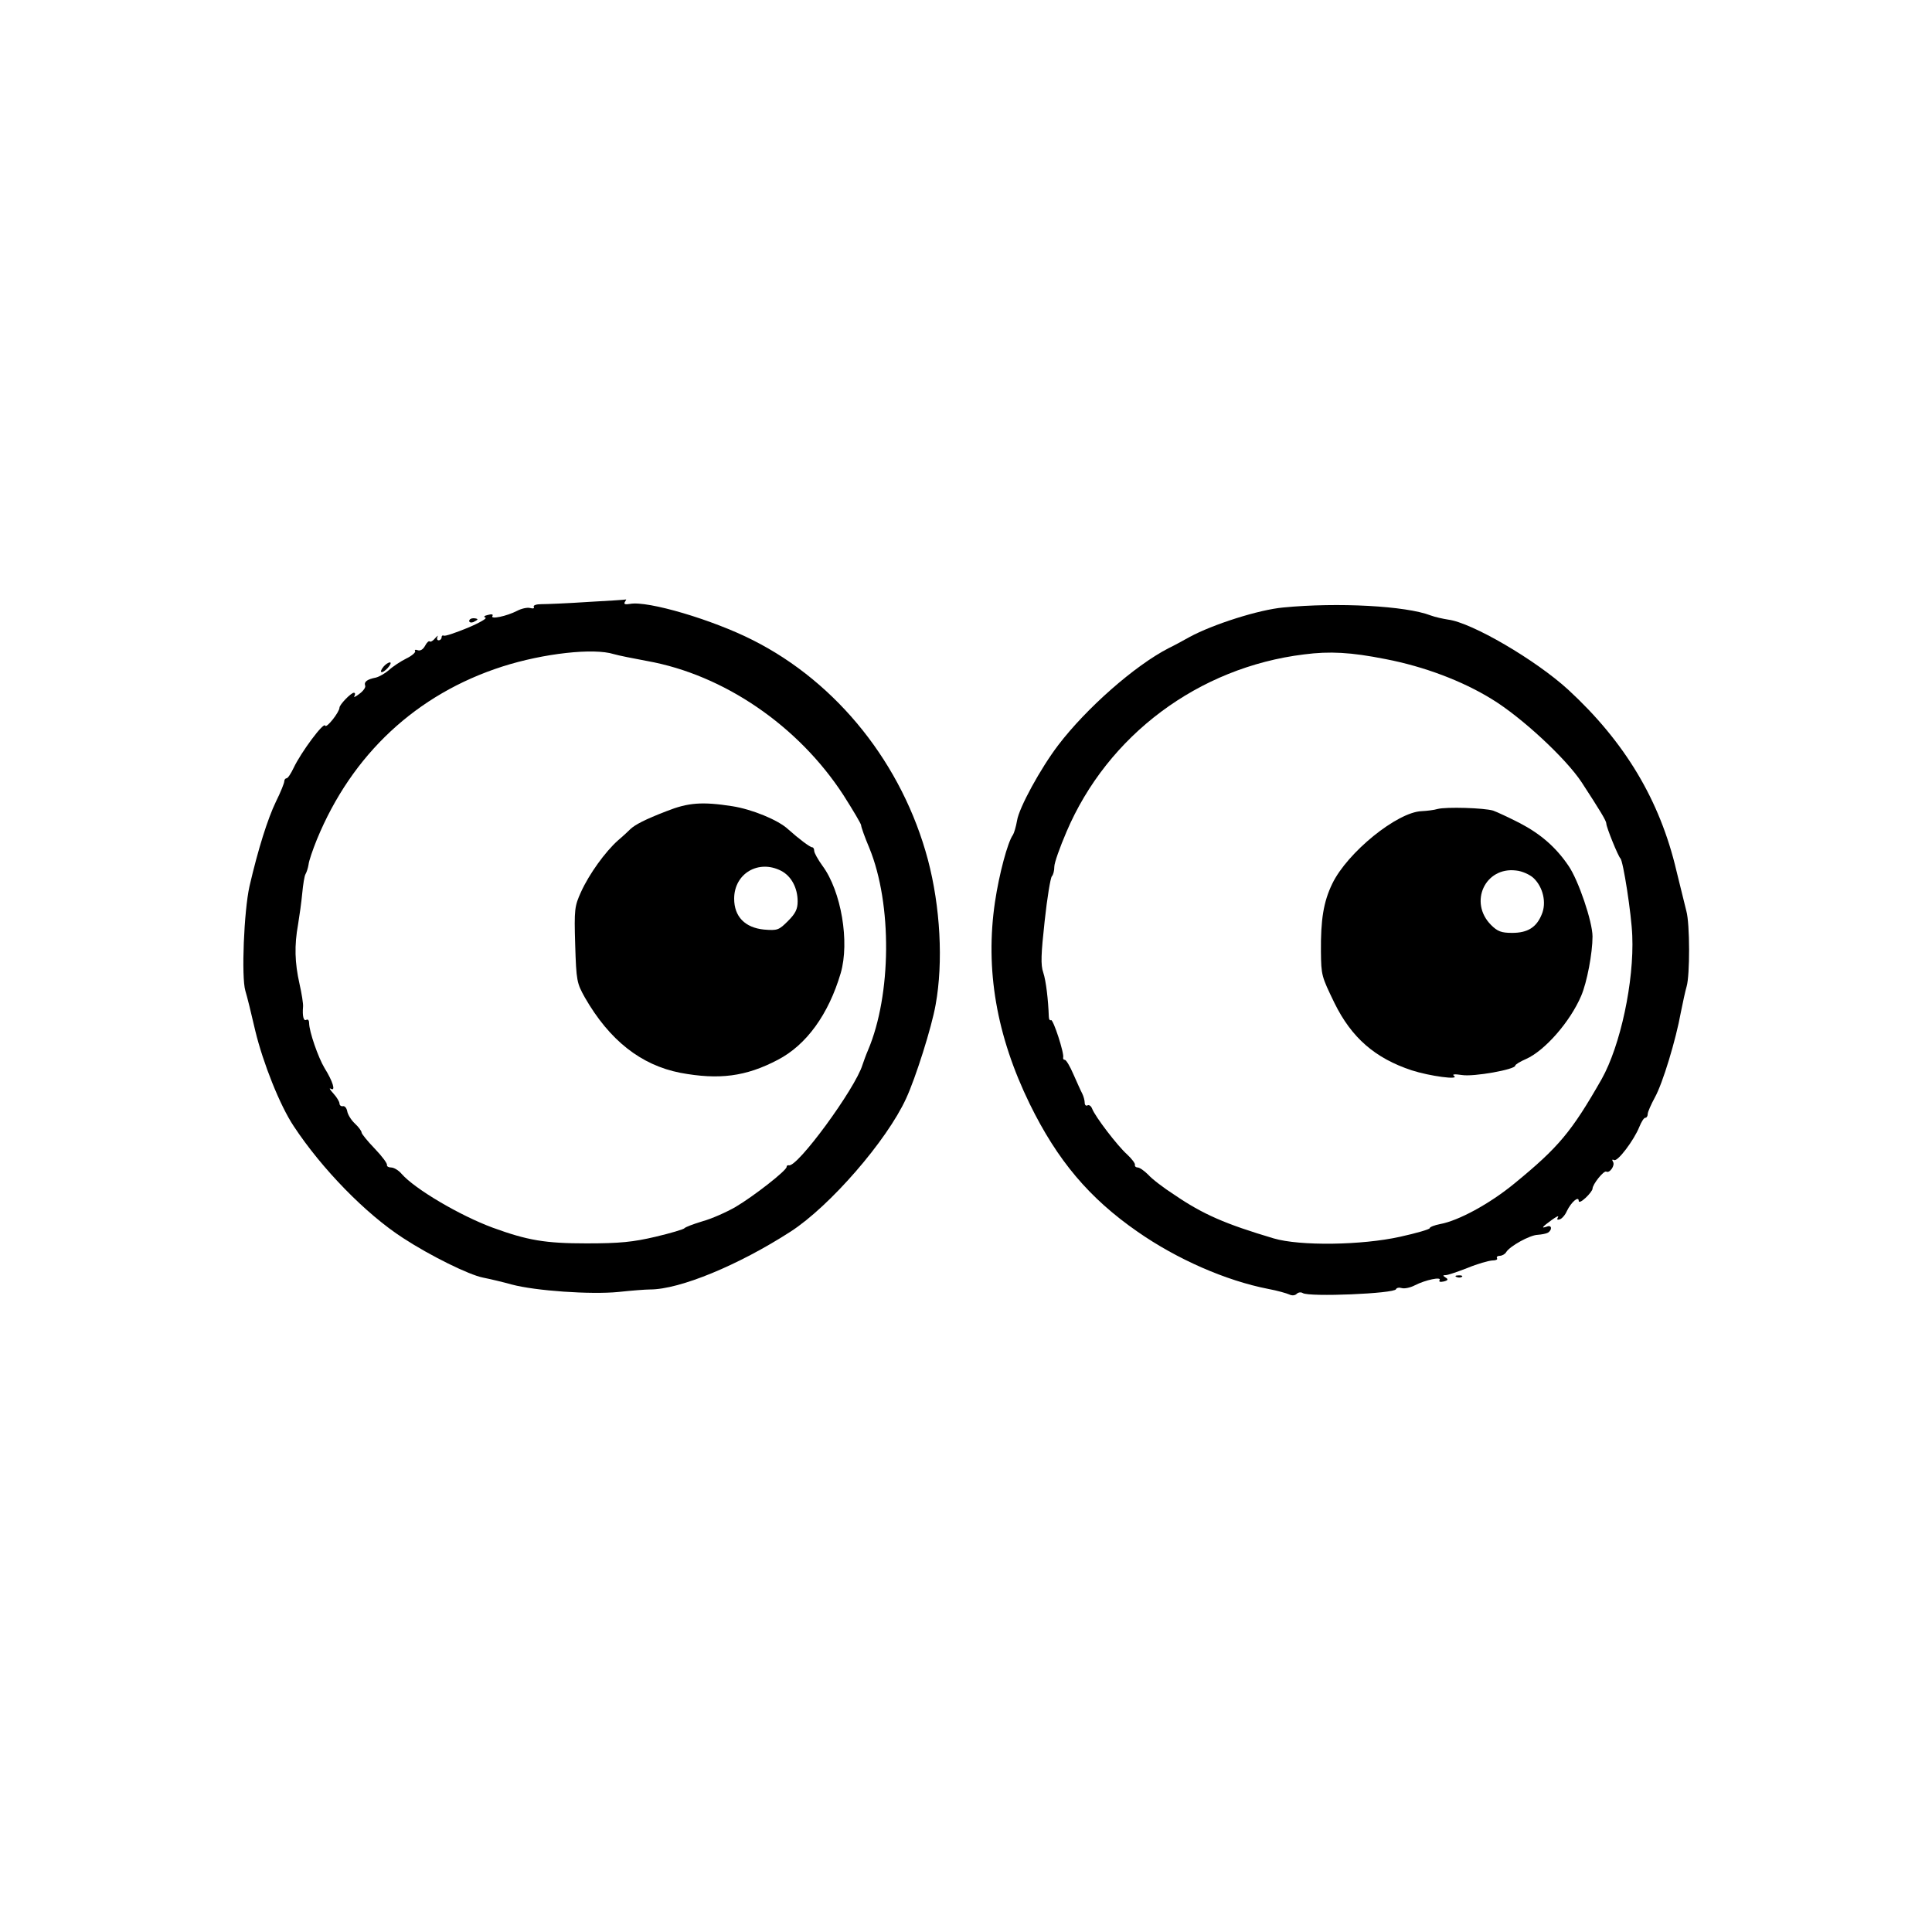
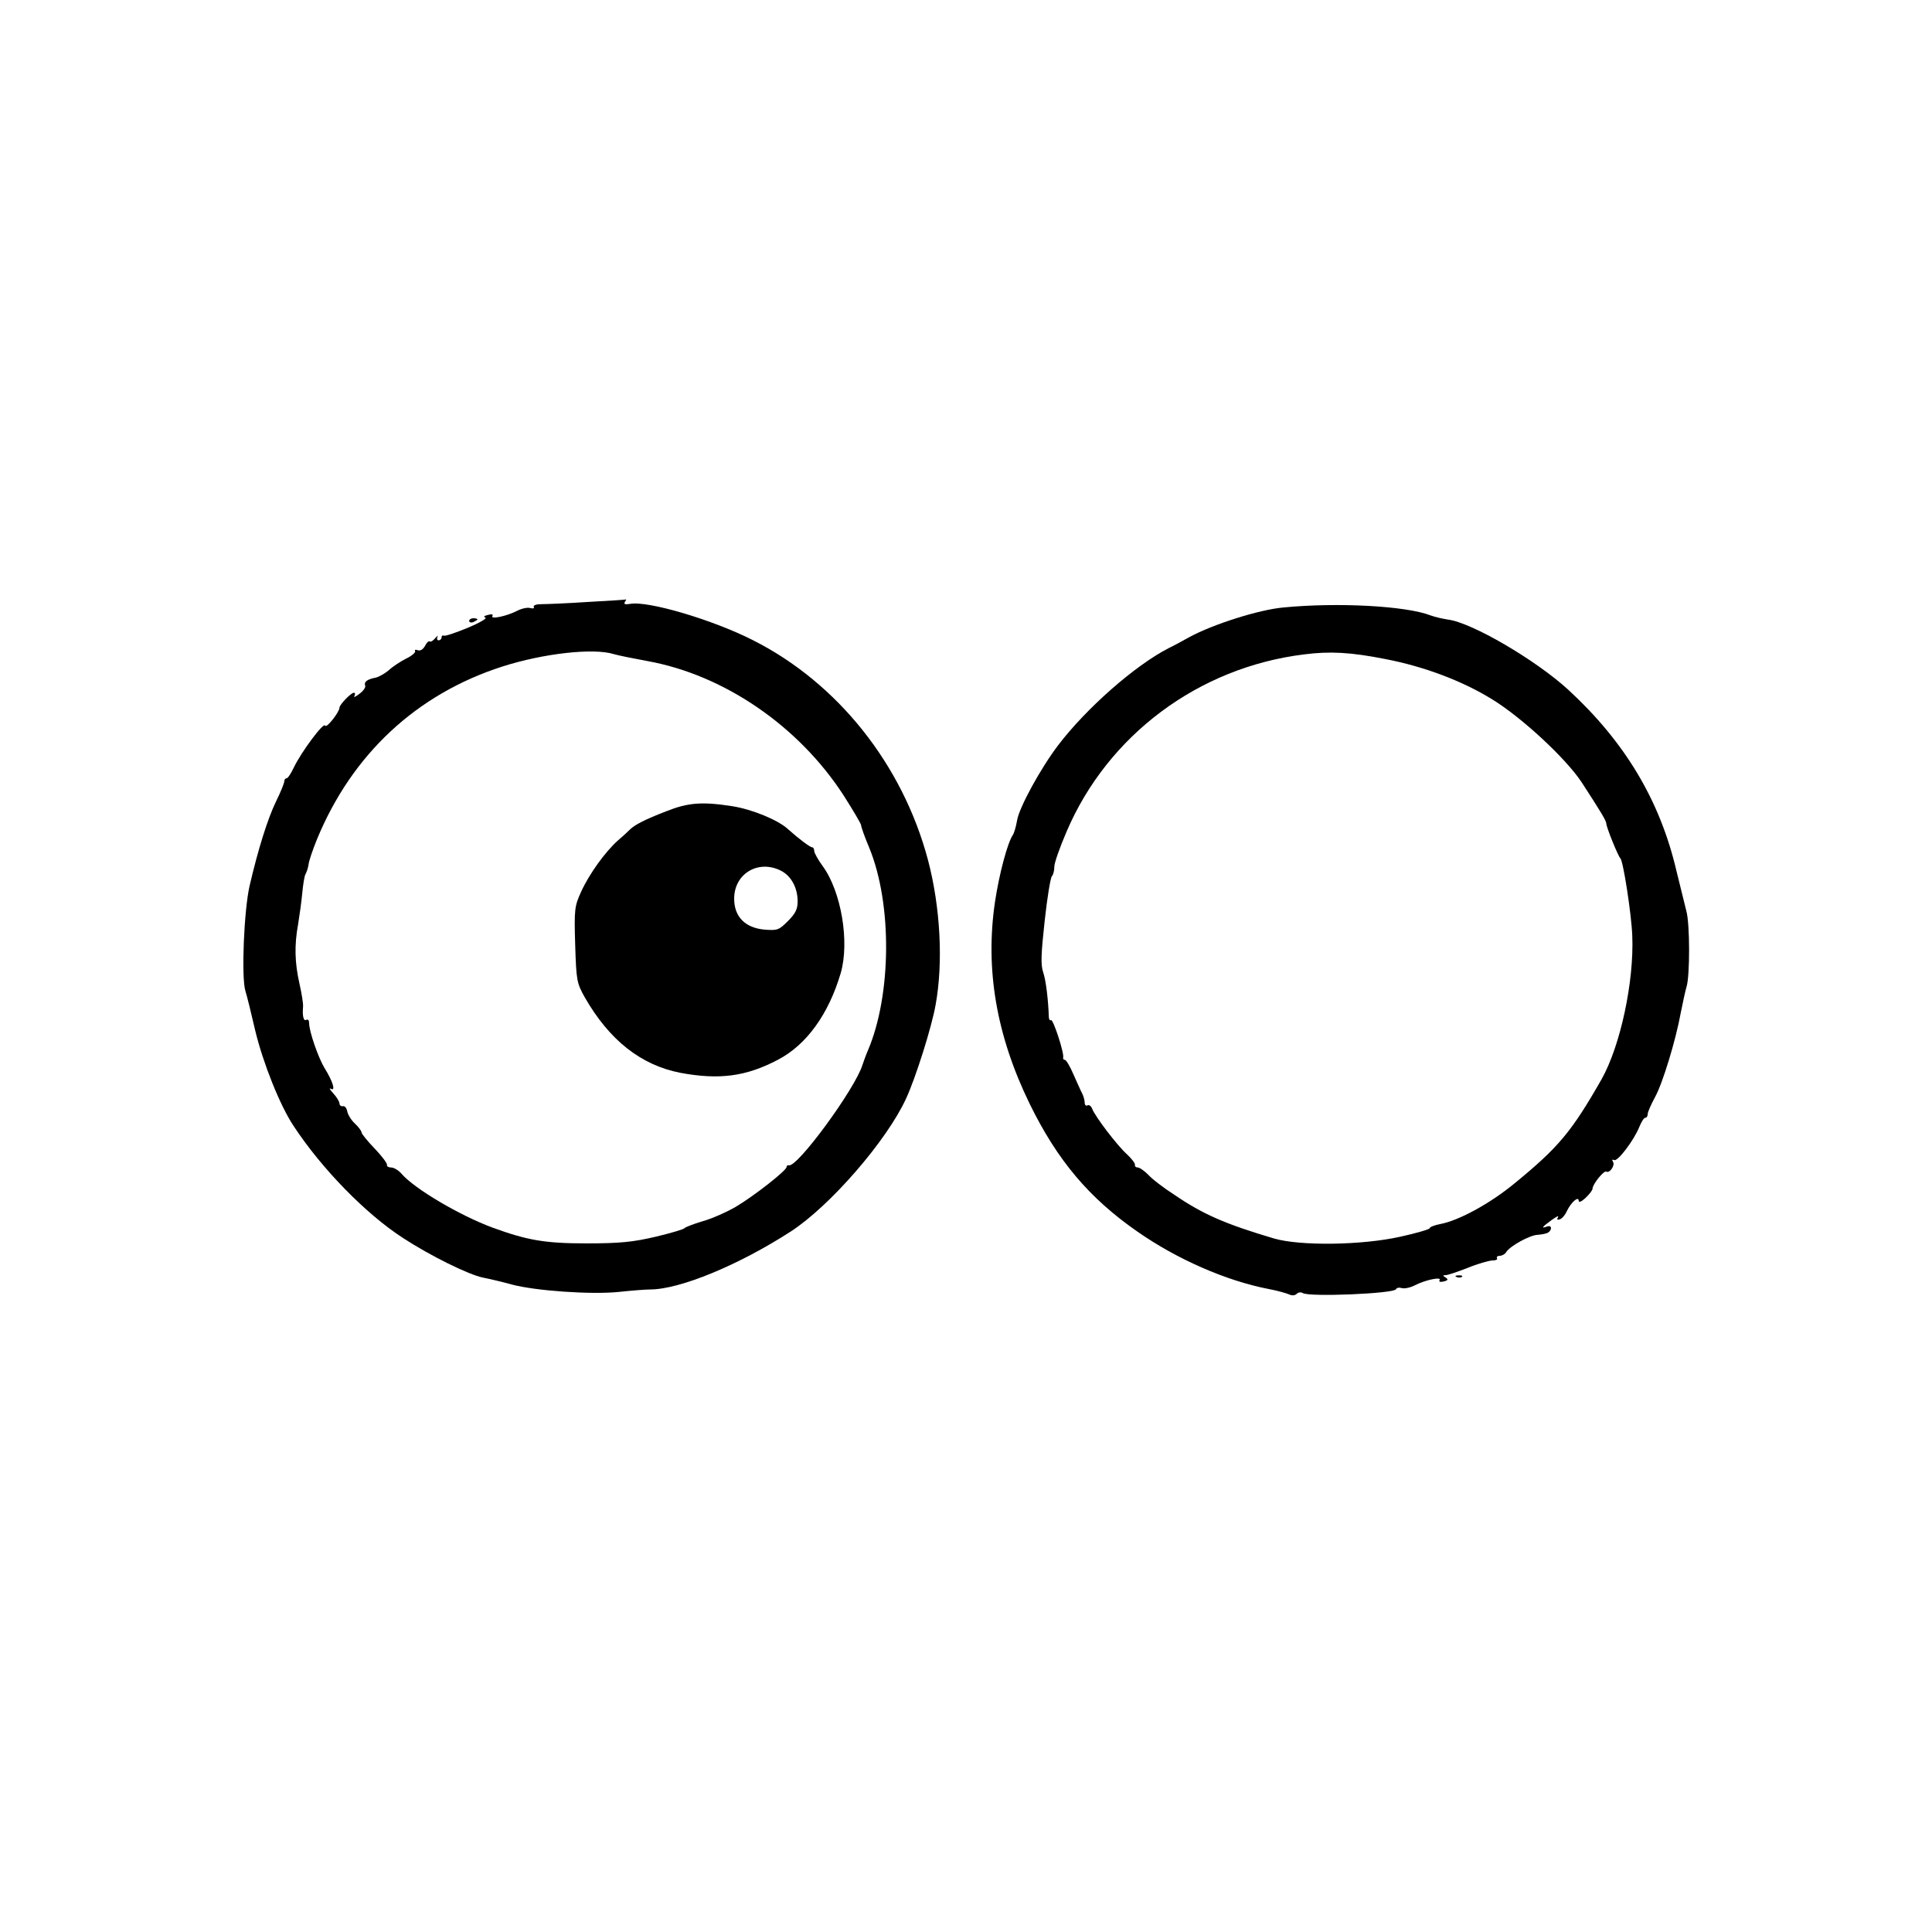
<svg xmlns="http://www.w3.org/2000/svg" version="1.0" width="700pt" height="700pt" viewBox="0 0 700 700" preserveAspectRatio="xMidYMid meet">
  <g transform="translate(0,700) scale(0.1,-0.1)" fill="#000000" stroke="none">
    <path d="M2130 4819 c-74 -5 -150 -8 -168 -8 -19 0 -31 -4 -28 -10 3 -5 -2 -7 -13 -4 -10 3 -32 -2 -47 -10 -39 -20 -98 -32 -90 -19 4 6 -2 8 -16 4 -14 -3 -17 -7 -9 -10 7 -2 -22 -19 -65 -37 -44 -18 -82 -31 -86 -28 -5 2 -8 -1 -8 -6 0 -6 -5 -11 -11 -11 -5 0 -7 6 -4 13 4 6 0 4 -8 -5 -8 -10 -17 -15 -20 -12 -3 3 -11 -4 -17 -16 -7 -13 -17 -19 -26 -16 -8 3 -13 2 -10 -3 3 -4 -11 -17 -32 -27 -20 -10 -49 -29 -63 -42 -14 -12 -35 -24 -47 -27 -31 -6 -44 -15 -39 -29 3 -6 -7 -20 -21 -30 -14 -11 -22 -14 -18 -8 4 7 3 12 -2 12 -10 0 -52 -43 -52 -54 0 -16 -48 -77 -52 -65 -5 14 -87 -96 -114 -153 -10 -21 -21 -38 -26 -38 -4 0 -8 -5 -8 -11 0 -6 -13 -39 -30 -73 -30 -62 -65 -173 -96 -307 -20 -89 -30 -329 -15 -379 6 -19 22 -84 36 -145 28 -116 89 -270 139 -345 102 -155 262 -319 397 -406 98 -64 238 -133 289 -143 25 -5 72 -16 104 -25 86 -23 287 -37 387 -27 46 5 98 9 114 9 108 0 321 88 510 210 142 92 348 329 418 482 34 73 93 259 107 340 28 154 17 355 -28 525 -92 345 -327 641 -635 796 -146 74 -380 143 -444 131 -18 -3 -24 -1 -19 7 4 6 6 10 4 9 -2 -1 -64 -5 -138 -9z m94 -189 c17 -5 72 -16 121 -25 278 -50 548 -235 711 -486 35 -55 64 -104 64 -109 0 -6 13 -43 30 -83 83 -203 80 -532 -5 -732 -7 -16 -16 -41 -20 -53 -26 -86 -237 -374 -267 -364 -5 1 -8 -2 -8 -6 0 -13 -119 -106 -185 -145 -33 -19 -87 -43 -120 -52 -33 -10 -62 -21 -65 -25 -3 -4 -50 -18 -105 -31 -81 -19 -128 -24 -250 -24 -150 0 -214 11 -340 57 -119 44 -282 140 -330 195 -11 13 -28 23 -38 23 -9 0 -16 4 -15 9 2 5 -18 32 -44 59 -27 28 -48 54 -48 59 0 5 -11 20 -24 32 -14 13 -26 33 -28 45 -2 11 -9 20 -16 18 -6 -1 -12 3 -12 10 0 6 -10 23 -22 36 -13 14 -17 22 -9 17 18 -10 7 27 -23 75 -23 38 -56 133 -56 163 0 10 -4 15 -10 12 -10 -6 -15 13 -12 48 1 10 -5 48 -13 83 -17 76 -19 138 -5 215 5 30 12 80 15 112 3 32 8 64 12 70 4 7 9 22 11 35 1 12 15 53 30 90 127 309 361 527 672 627 150 48 331 68 404 45z" />
    <path d="M2415 4061 c-78 -30 -114 -49 -131 -65 -6 -6 -26 -25 -45 -41 -46 -41 -104 -121 -134 -187 -23 -51 -25 -62 -21 -191 4 -131 6 -139 35 -191 89 -155 203 -245 346 -273 140 -26 237 -14 353 47 104 54 184 165 228 314 33 113 2 297 -66 389 -16 22 -30 47 -30 54 0 7 -3 13 -7 13 -8 0 -49 31 -87 65 -36 34 -132 73 -203 84 -109 17 -160 13 -238 -18z m415 -216 c37 -19 60 -62 60 -111 0 -28 -8 -44 -35 -71 -33 -33 -38 -35 -87 -31 -69 7 -108 47 -108 112 0 91 88 143 170 101z" />
    <path d="M4650 4799 c-89 -8 -255 -61 -340 -107 -25 -14 -58 -32 -75 -40 -123 -63 -299 -218 -401 -352 -64 -84 -142 -227 -149 -273 -4 -23 -11 -46 -15 -52 -19 -26 -50 -142 -65 -243 -36 -244 5 -484 126 -732 100 -204 215 -341 391 -463 142 -99 319 -177 473 -207 33 -6 67 -16 76 -20 10 -5 21 -4 27 2 6 6 16 7 22 3 23 -15 333 -2 338 14 2 5 11 7 21 4 10 -3 32 2 47 10 39 20 98 32 90 19 -4 -6 2 -8 15 -5 16 4 17 8 7 14 -11 7 -11 9 0 9 8 0 43 12 79 26 36 15 76 26 89 27 13 0 21 3 18 8 -3 5 2 9 10 9 8 0 19 6 23 13 13 22 86 62 114 63 14 1 31 4 38 8 16 11 13 29 -4 22 -23 -8 -18 -2 16 23 18 13 28 18 24 11 -5 -8 -3 -11 6 -8 8 2 20 16 26 30 16 33 43 56 43 37 0 -7 10 -3 25 11 14 13 25 28 25 33 0 16 41 67 50 62 12 -7 33 23 24 36 -4 7 -3 9 4 6 12 -8 72 71 92 121 7 17 16 32 21 32 5 0 9 6 9 14 0 7 12 34 26 60 28 50 76 208 94 308 7 35 16 77 21 94 12 40 12 227 -1 273 -5 20 -21 86 -36 146 -60 256 -187 467 -392 656 -118 108 -349 243 -435 254 -19 3 -47 9 -63 15 -90 35 -338 48 -534 29z m370 -187 c140 -27 278 -79 385 -145 107 -65 269 -215 326 -302 67 -103 89 -139 89 -149 0 -13 43 -119 51 -126 10 -9 40 -201 43 -280 7 -166 -43 -399 -111 -520 -109 -191 -156 -247 -316 -378 -90 -74 -203 -135 -269 -147 -21 -4 -38 -11 -38 -15 0 -4 -48 -18 -107 -31 -139 -31 -363 -34 -458 -6 -175 52 -256 87 -360 158 -39 25 -82 58 -95 73 -14 14 -31 26 -38 26 -6 0 -11 4 -10 9 2 5 -11 22 -28 38 -35 31 -116 137 -127 166 -4 10 -11 15 -17 12 -5 -3 -10 1 -10 10 0 8 -4 23 -9 33 -5 9 -19 41 -32 70 -12 28 -26 52 -31 52 -4 0 -7 3 -6 8 5 14 -36 140 -44 136 -4 -3 -8 3 -8 13 -2 59 -10 129 -20 159 -10 28 -8 68 5 187 9 84 21 156 26 162 5 5 9 20 9 35 0 14 20 70 44 126 149 350 478 596 861 643 93 12 169 8 295 -17z" />
-     <path d="M5209 4069 c-13 -4 -39 -7 -58 -8 -88 -3 -269 -149 -324 -263 -32 -66 -42 -131 -41 -246 1 -86 2 -89 49 -186 62 -126 147 -200 280 -244 65 -21 176 -36 153 -20 -8 6 2 7 29 3 42 -7 193 20 193 34 0 4 18 15 39 24 68 30 160 135 200 229 21 49 41 155 41 215 0 53 -51 204 -87 256 -46 68 -102 116 -177 155 -39 20 -82 40 -96 45 -33 10 -170 14 -201 6z m347 -250 c35 -33 48 -90 30 -132 -19 -47 -51 -67 -107 -67 -39 0 -53 5 -77 29 -81 82 -21 211 91 197 22 -2 50 -15 63 -27z" />
-     <path d="M1700 4750 c0 -5 7 -7 15 -4 8 4 15 8 15 10 0 2 -7 4 -15 4 -8 0 -15 -4 -15 -10z" />
-     <path d="M1390 4585 c-20 -24 -6 -28 15 -5 10 11 13 20 8 20 -6 0 -16 -7 -23 -15z" />
+     <path d="M1700 4750 c0 -5 7 -7 15 -4 8 4 15 8 15 10 0 2 -7 4 -15 4 -8 0 -15 -4 -15 -10" />
    <path d="M5278 2373 c7 -3 16 -2 19 1 4 3 -2 6 -13 5 -11 0 -14 -3 -6 -6z" />
  </g>
</svg>